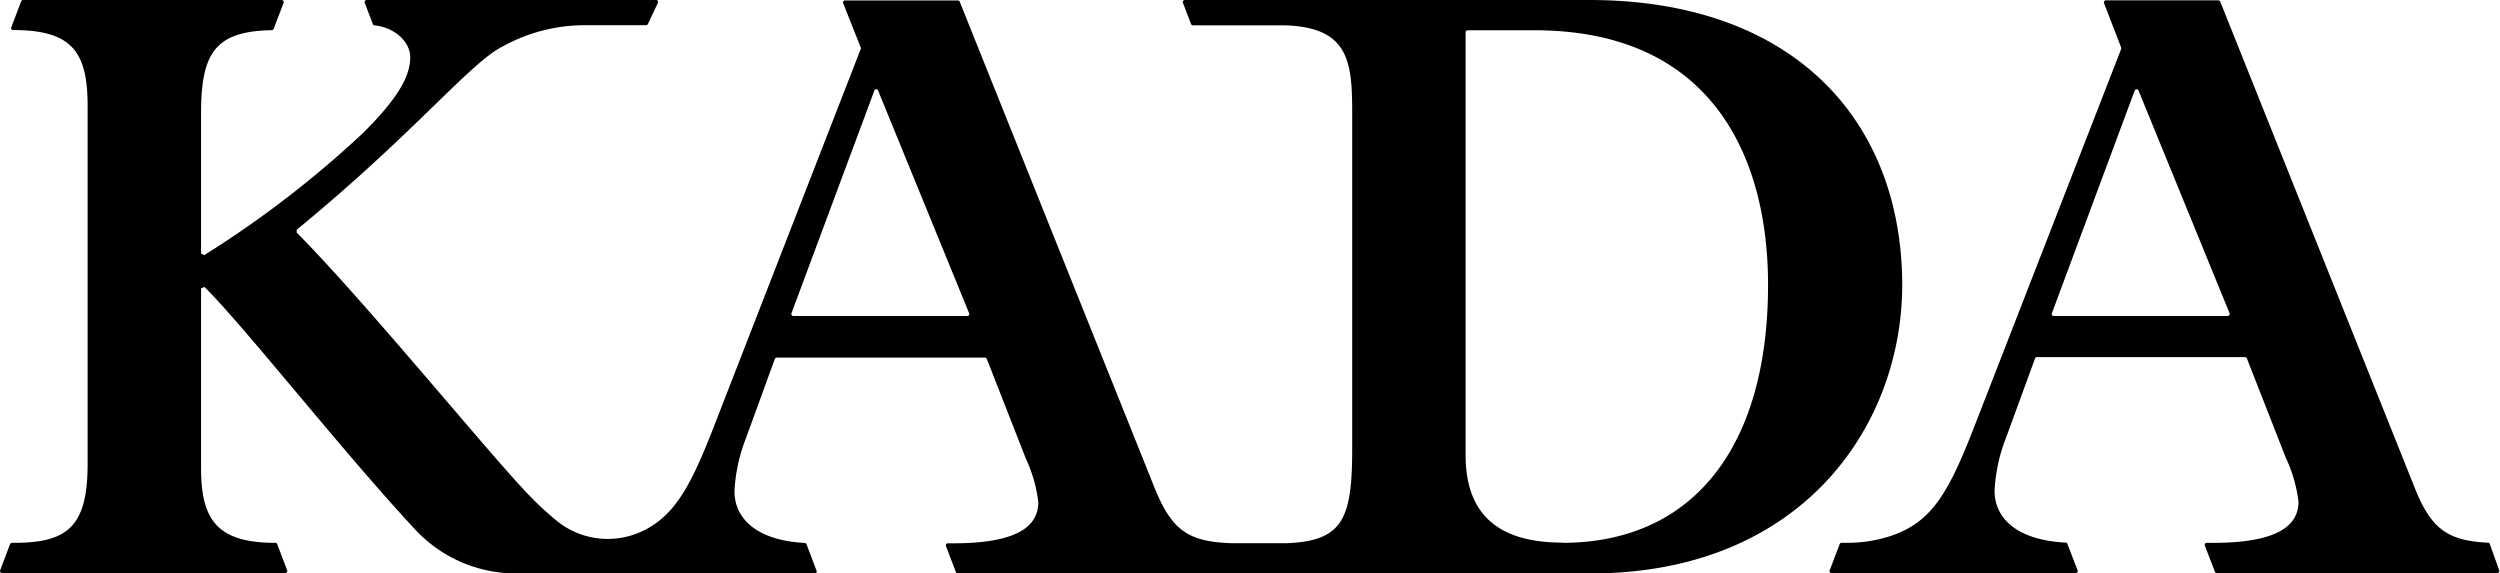
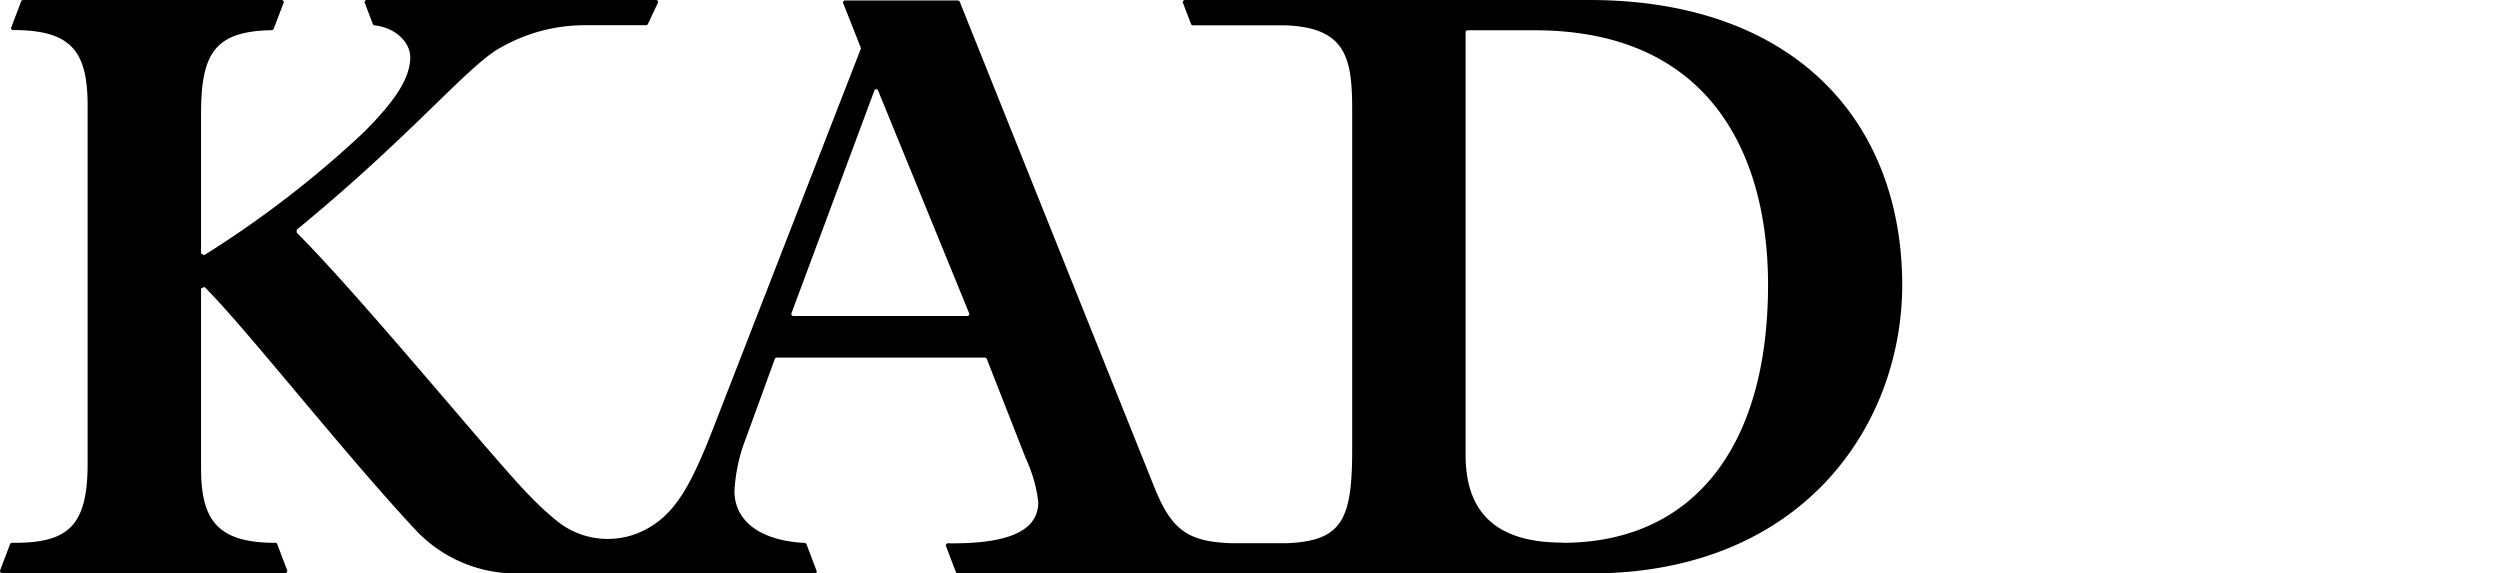
<svg xmlns="http://www.w3.org/2000/svg" id="Ebene_1" data-name="Ebene 1" viewBox="0 0 217.98 49.96">
-   <path d="M320.41,141.28a.16.16,0,0,0-.15-.11c-3.52-.18-5-1.16-6.48-5L296.91,94a.19.19,0,0,0-.17-.12h-9.81a.18.18,0,0,0-.16.24l1.5,3.88a.24.24,0,0,1,0,.12L275.4,131.21c-2.29,5.88-3.79,8.31-7.47,9.45a12.17,12.17,0,0,1-3.61.52h-.43a.17.17,0,0,0-.16.1l-.88,2.31a.16.16,0,0,0,.16.22H284.3a.17.17,0,0,0,.17-.23l-.89-2.31a.15.15,0,0,0-.15-.11c-4.19-.21-6.2-2.08-6.2-4.52a14.67,14.67,0,0,1,1-4.62l2.53-6.92a.16.16,0,0,1,.16-.11h18.15a.17.17,0,0,1,.16.11l3.4,8.68a12.49,12.49,0,0,1,1.1,3.81c0,2-1.65,3.69-8,3.59a.18.18,0,0,0-.17.23l.88,2.29a.16.16,0,0,0,.16.11h24.47a.17.17,0,0,0,.16-.23Zm-38.18-20.12,7.22-19.42a.18.18,0,0,1,.33,0l7.94,19.42a.18.18,0,0,1-.16.24H282.39A.17.17,0,0,1,282.23,121.16Z" transform="translate(-103.32 -93.85)" />
  <path d="M241.88,93.85H206.63a.18.18,0,0,0-.17.24l.71,1.86a.19.19,0,0,0,.17.11h8.06c5.4.19,5.82,3,5.82,7.47V133c0,6.08-.82,8-5.63,8.21h-5c-3.67-.15-5.13-1.1-6.67-5L187,94a.18.18,0,0,0-.16-.11H177a.17.17,0,0,0-.16.24L178.37,98a.13.13,0,0,1,0,.12L165.5,131.21c-1.92,4.93-3.29,7.43-5.85,8.79a7.06,7.06,0,0,1-7.52-.53,24.94,24.94,0,0,1-2.49-2.25c-3.13-3.13-14.34-16.94-20.45-23.09v-.25c10.38-8.51,15.11-14.58,18-16a14.73,14.73,0,0,1,7-1.83l5.46,0a.18.18,0,0,0,.16-.1l.87-1.85a.17.17,0,0,0-.15-.25H135.28a.18.18,0,0,0-.16.24l.71,1.86a.18.18,0,0,0,.14.11c1.95.22,3.12,1.57,3.12,2.77,0,1.62-1,3.52-4.1,6.6a90.12,90.12,0,0,1-13.87,10.67l-.27-.15V103.74c0-5.36,1.29-7.16,6.17-7.26a.19.19,0,0,0,.16-.11l.87-2.28a.18.18,0,0,0-.17-.24H105.33a.18.18,0,0,0-.16.11l-.87,2.28a.17.17,0,0,0,.16.23c5.12,0,6.5,1.88,6.5,6.61v31.21c0,5.49-1.74,6.93-6.59,6.89a.18.18,0,0,0-.17.11l-.87,2.29a.17.17,0,0,0,.16.23H128.2a.17.17,0,0,0,.16-.23l-.87-2.29a.16.16,0,0,0-.16-.11c-5.08,0-6.48-2-6.48-6.52V119l.3-.13c3.55,3.52,12.16,14.5,18.38,21.16a12,12,0,0,0,8.83,3.82h26a.17.17,0,0,0,.16-.23l-.88-2.32a.21.21,0,0,0-.16-.11c-4.14-.22-6.12-2.09-6.12-4.52a14.67,14.67,0,0,1,1-4.61l2.52-6.92a.18.18,0,0,1,.17-.11h18.14a.18.18,0,0,1,.17.11l3.4,8.68a12.38,12.38,0,0,1,1.09,3.81c0,2-1.63,3.68-7.88,3.59a.18.18,0,0,0-.17.24l.87,2.28a.17.17,0,0,0,.16.11H242c18.39,0,27.18-12.82,27.18-25.2C269.13,104.25,259.61,93.85,241.88,93.85Zm-69.55,27.31,7.23-19.42a.17.17,0,0,1,.32,0l7.94,19.42a.17.17,0,0,1-.16.24H172.49A.18.18,0,0,1,172.33,121.16Zm67.21,20c-5.86,0-8.43-2.72-8.43-7.62V96.66a.18.18,0,0,1,.18-.17h5.83c15.31,0,20.36,10.84,20.36,22.2C257.48,132.9,250.89,141.18,239.54,141.18Z" transform="translate(-103.32 -93.85)" />
</svg>